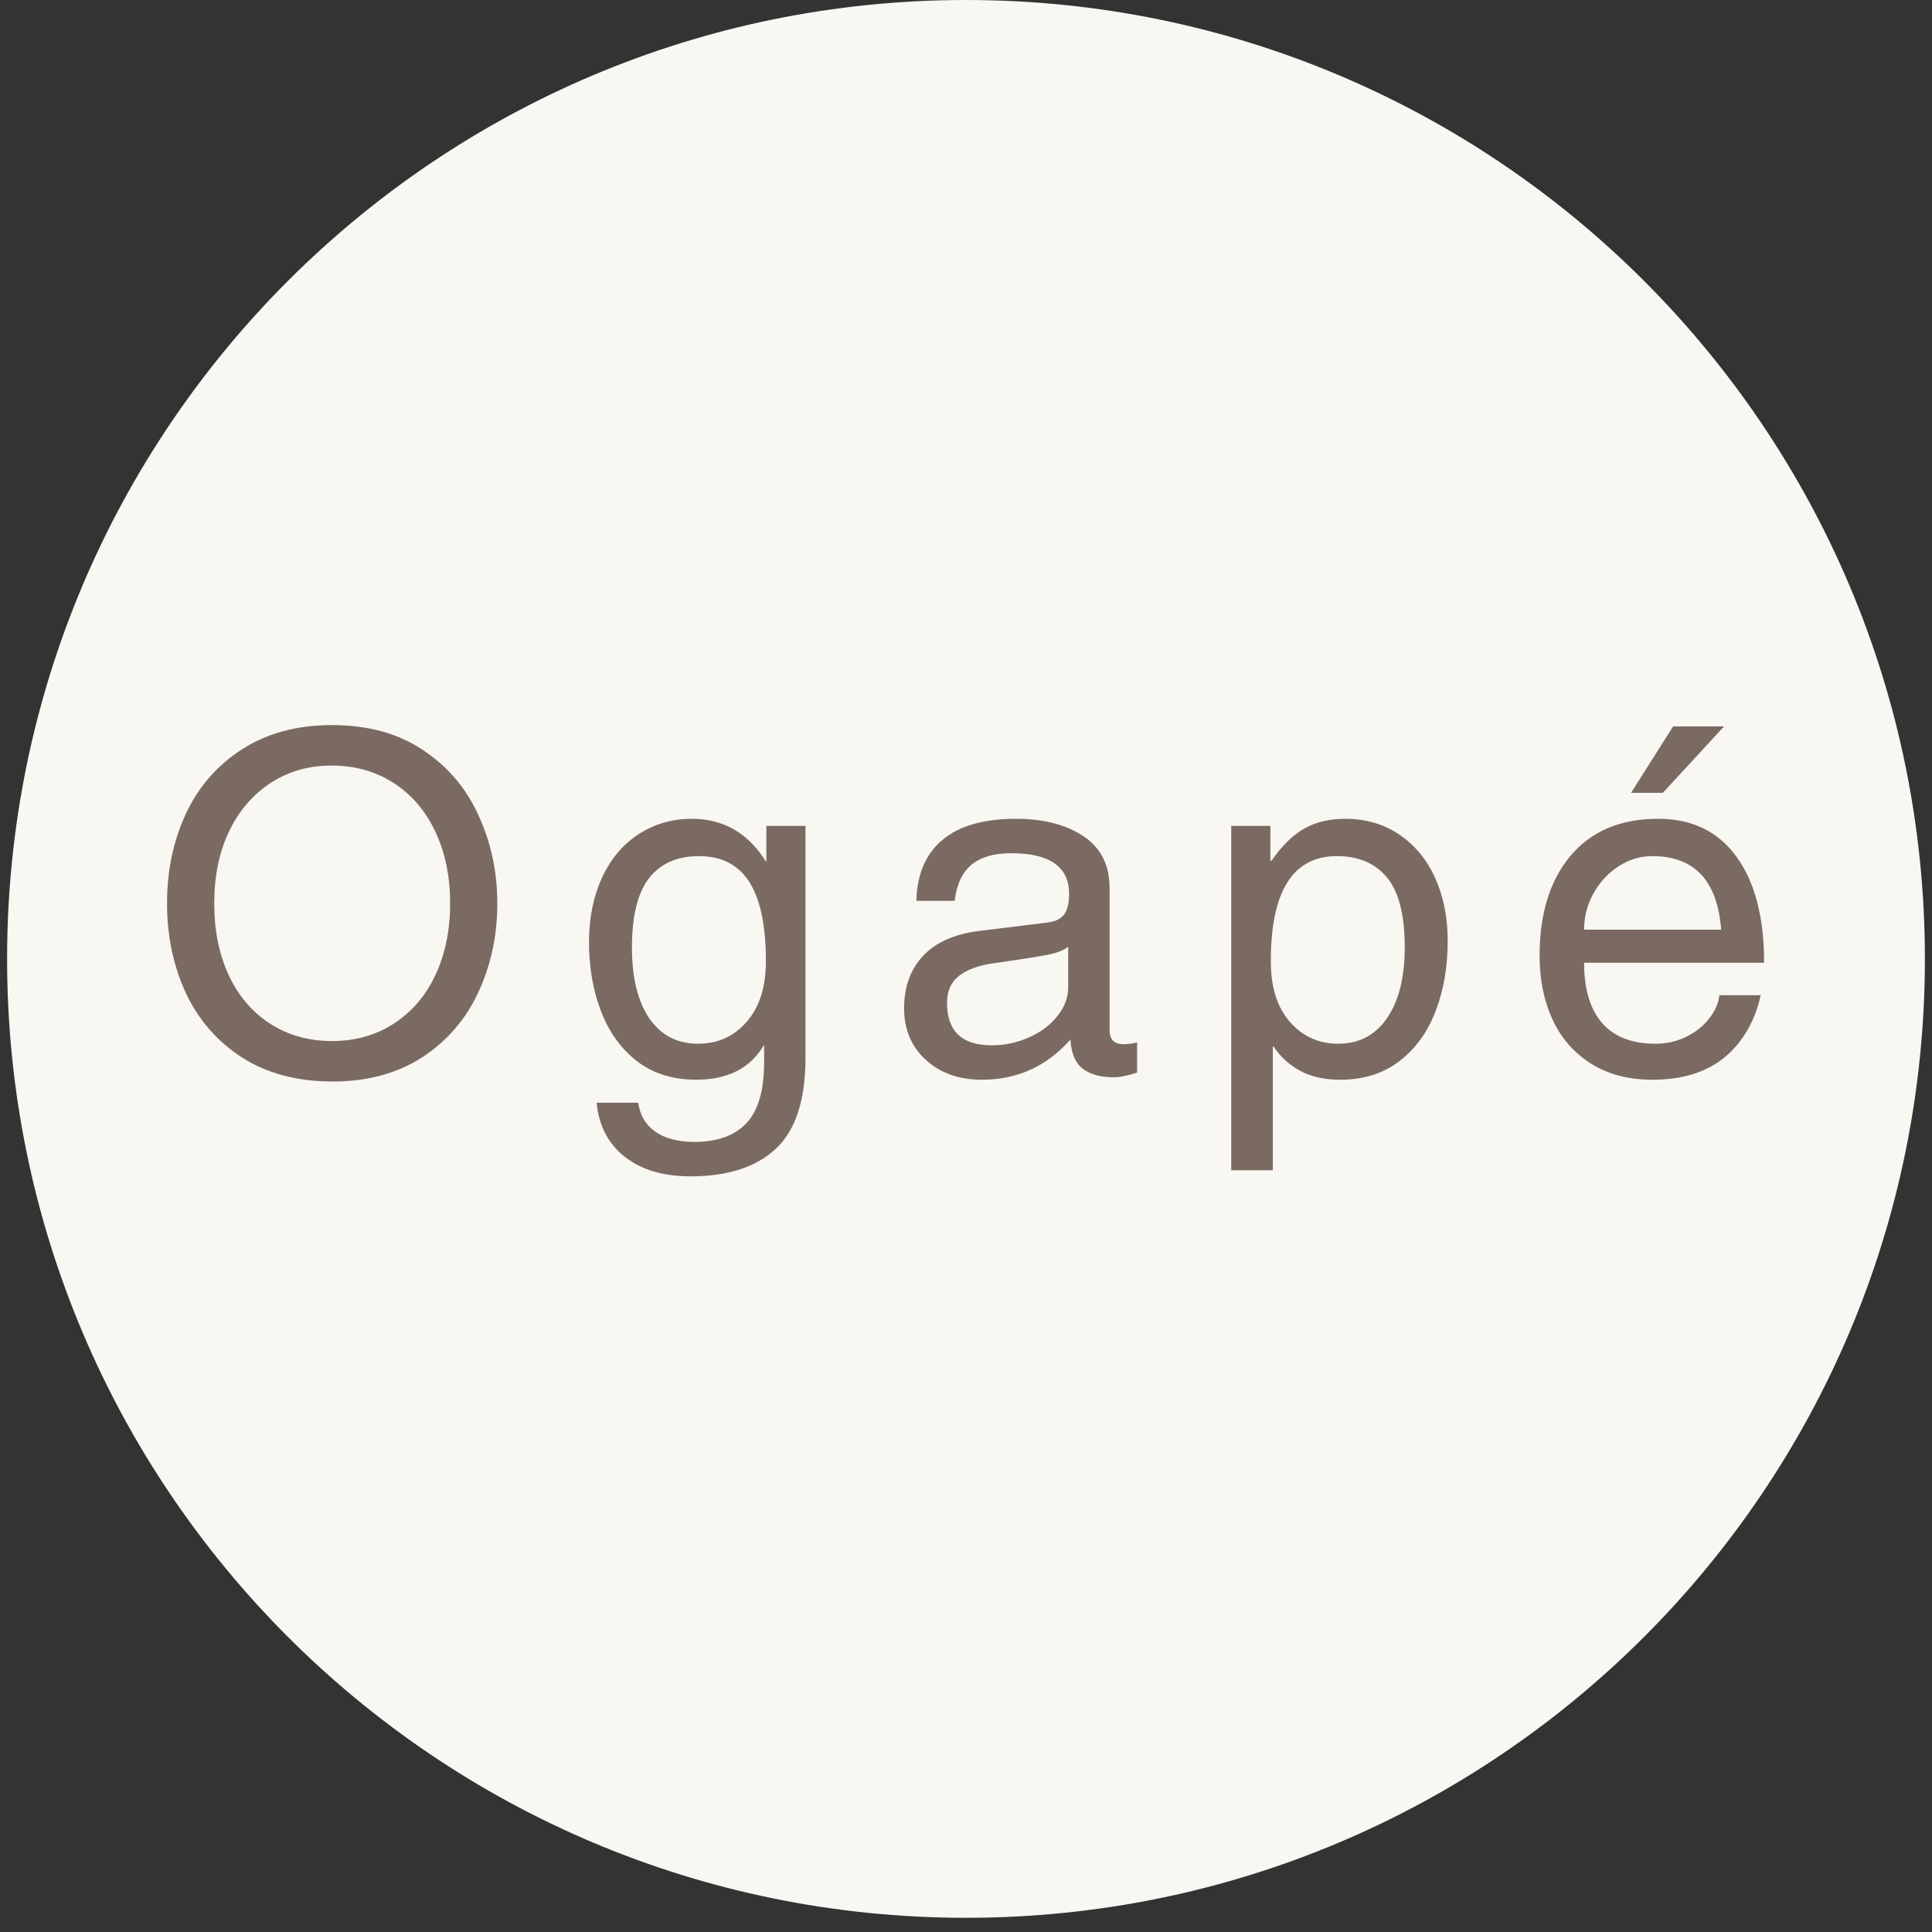
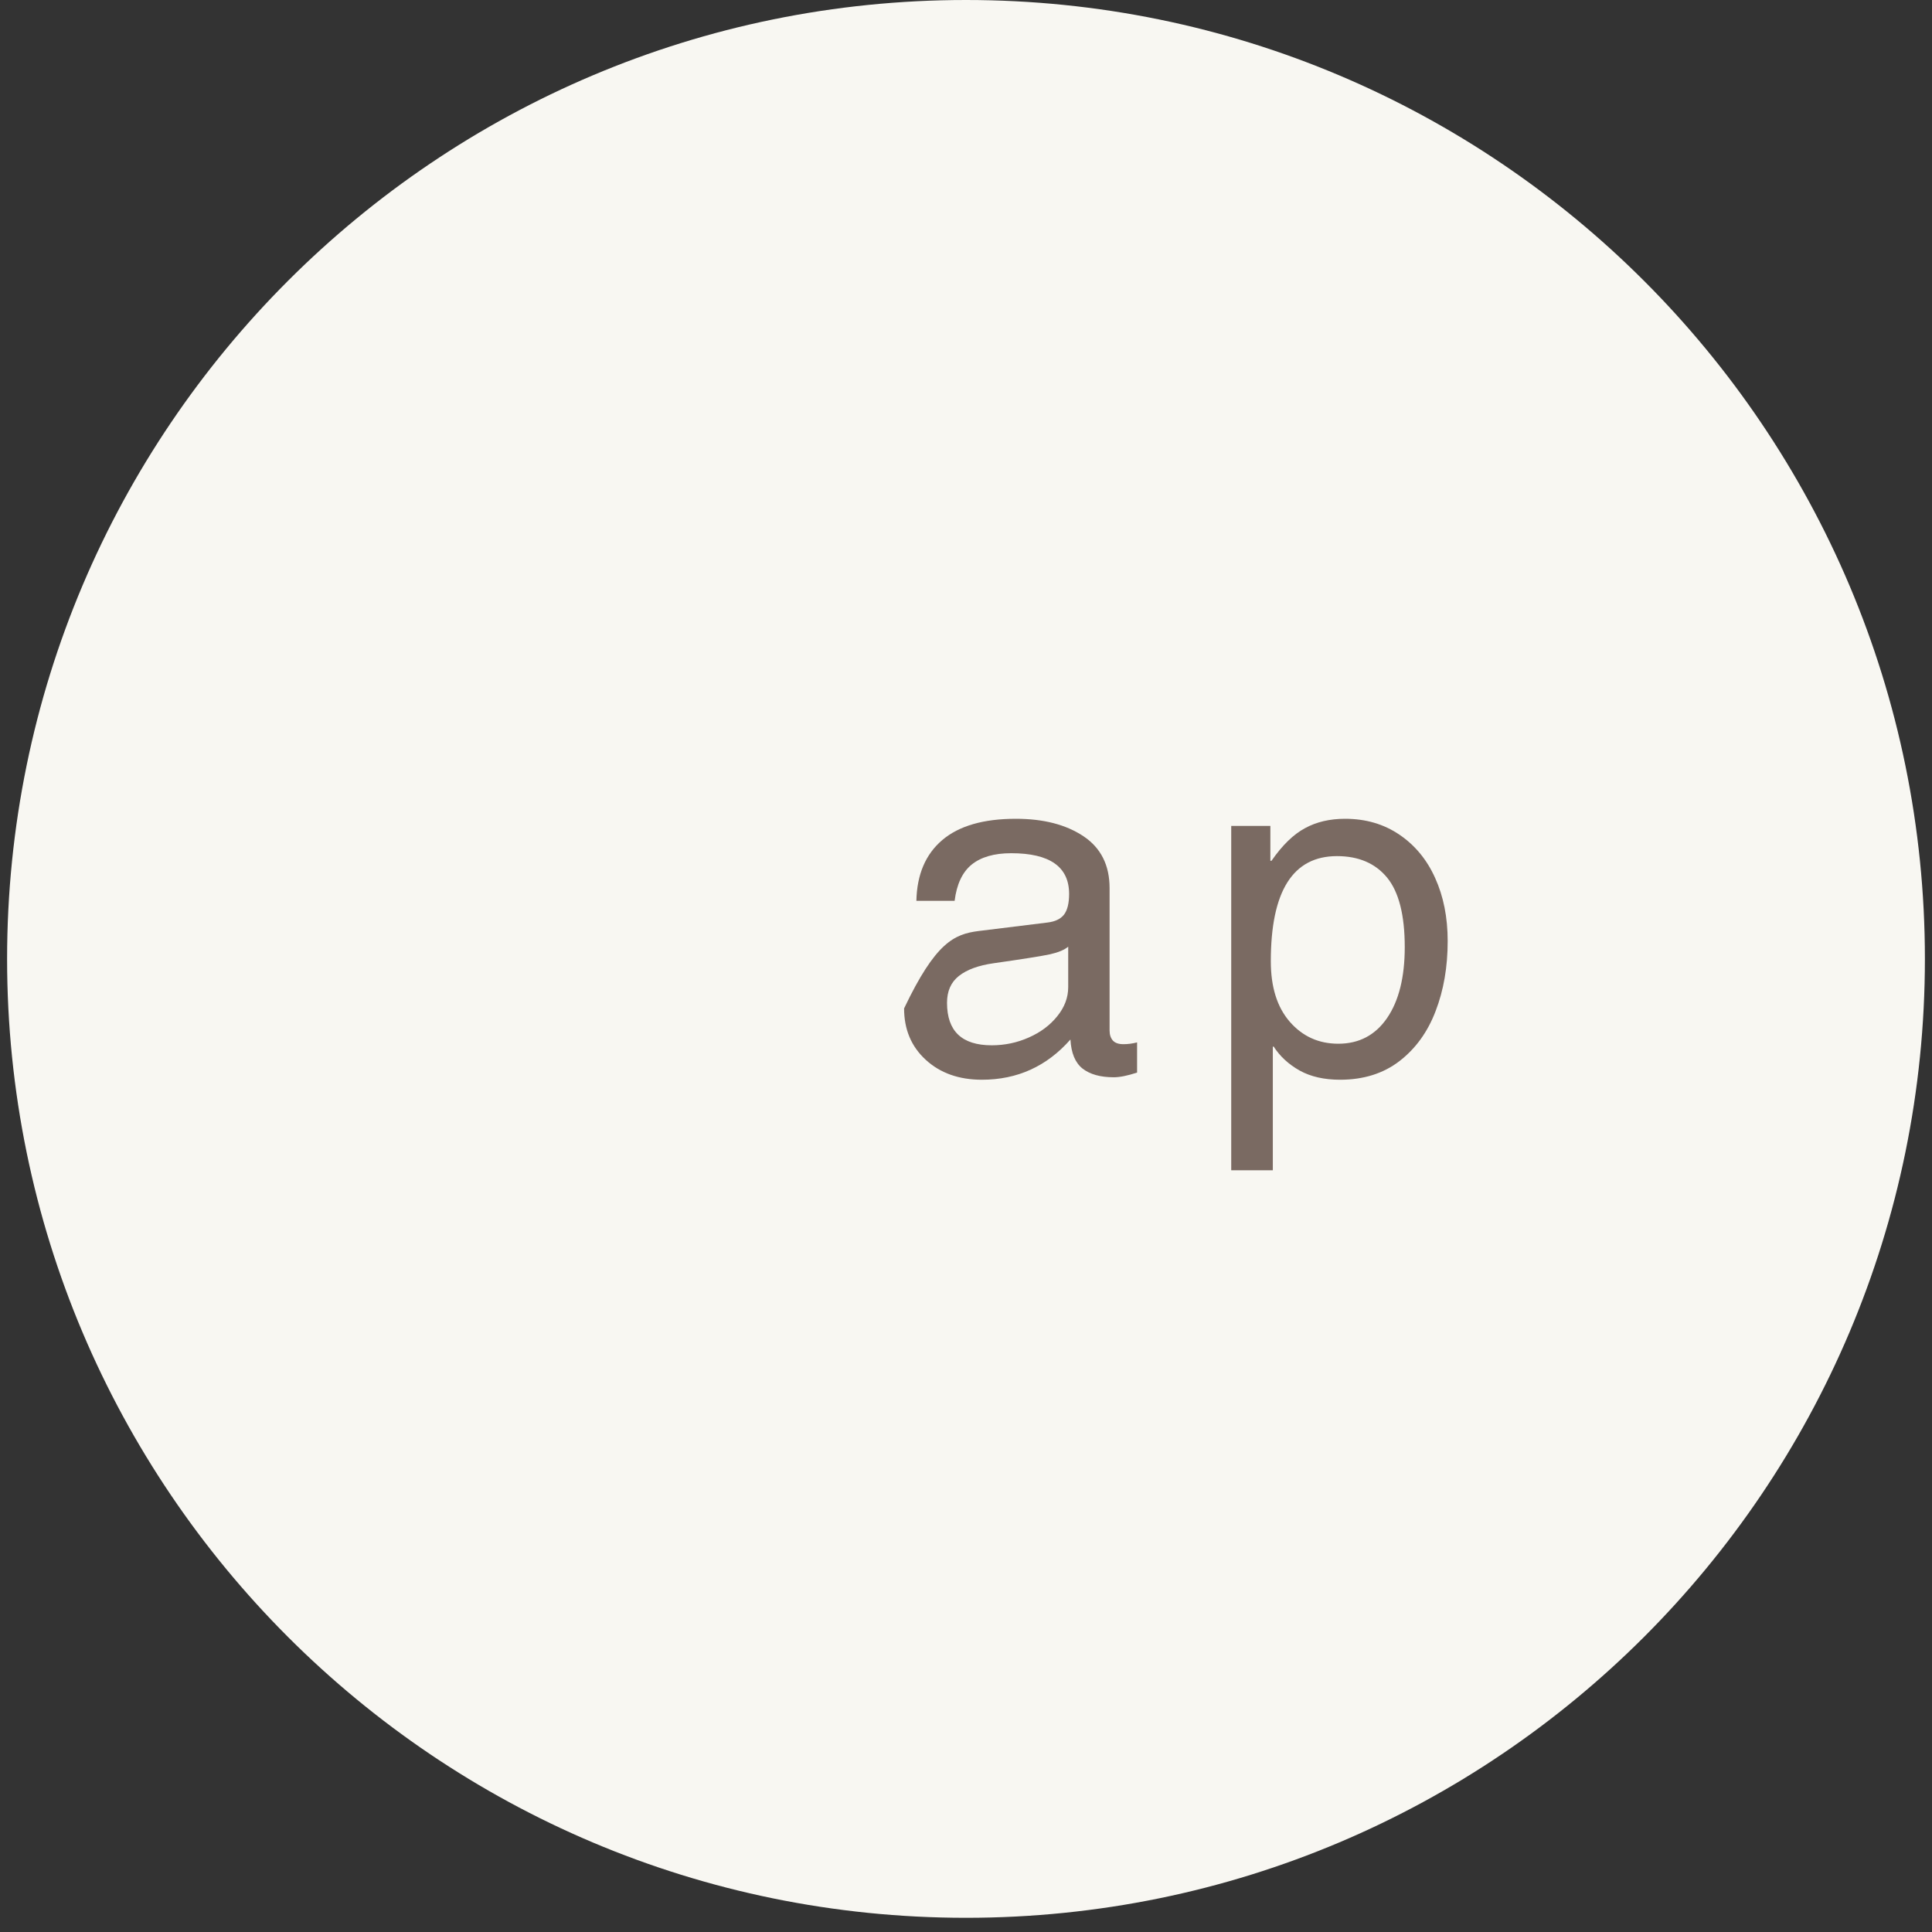
<svg xmlns="http://www.w3.org/2000/svg" version="1.0" preserveAspectRatio="xMidYMid meet" height="180" viewBox="0 0 135 135" zoomAndPan="magnify" width="180">
  <rect x="0" y="0" width="135" height="135" fill="#333333" stroke="none" />
  <defs>
    <g />
    <clipPath id="d99a3fe62a">
      <path clip-rule="nonzero" d="M 0.496 0 L 134.504 0 L 134.504 134.008 L 0.496 134.008 Z M 0.496 0" />
    </clipPath>
    <clipPath id="8b0ec76955">
      <path clip-rule="nonzero" d="M 67.5 0 C 30.496 0 0.496 30 0.496 67.004 C 0.496 104.008 30.496 134.008 67.5 134.008 C 104.504 134.008 134.504 104.008 134.504 67.004 C 134.504 30 104.504 0 67.5 0 Z M 67.5 0" />
    </clipPath>
  </defs>
  <g clip-path="url(#d99a3fe62a)">
    <g clip-path="url(#8b0ec76955)">
      <path fill-rule="nonzero" fill-opacity="1" d="M 0.496 0 L 134.504 0 L 134.504 134.008 L 0.496 134.008 Z M 0.496 0" fill="#f8f7f2" />
    </g>
  </g>
  <g fill-opacity="1" fill="#7a6a62">
    <g transform="translate(10.391, 74.947)">
      <g>
-         <path d="M 12.859 0.625 C 10.391 0.625 8.281 0.066 6.531 -1.047 C 4.789 -2.172 3.477 -3.676 2.594 -5.562 C 1.719 -7.457 1.281 -9.547 1.281 -11.828 C 1.281 -14.109 1.719 -16.191 2.594 -18.078 C 3.477 -19.973 4.789 -21.477 6.531 -22.594 C 8.281 -23.719 10.375 -24.281 12.812 -24.281 C 15.32 -24.281 17.441 -23.695 19.172 -22.531 C 20.91 -21.375 22.207 -19.844 23.062 -17.938 C 23.926 -16.039 24.359 -14.004 24.359 -11.828 C 24.359 -9.566 23.91 -7.484 23.016 -5.578 C 22.129 -3.68 20.816 -2.172 19.078 -1.047 C 17.336 0.066 15.266 0.625 12.859 0.625 Z M 21.062 -11.828 C 21.062 -13.723 20.711 -15.398 20.016 -16.859 C 19.328 -18.316 18.352 -19.445 17.094 -20.25 C 15.844 -21.051 14.406 -21.453 12.781 -21.453 C 11.176 -21.453 9.754 -21.047 8.516 -20.234 C 7.273 -19.422 6.305 -18.289 5.609 -16.844 C 4.922 -15.395 4.578 -13.723 4.578 -11.828 C 4.578 -9.941 4.914 -8.266 5.594 -6.797 C 6.281 -5.336 7.25 -4.207 8.5 -3.406 C 9.75 -2.602 11.188 -2.203 12.812 -2.203 C 14.438 -2.203 15.875 -2.609 17.125 -3.422 C 18.383 -4.234 19.352 -5.363 20.031 -6.812 C 20.719 -8.27 21.062 -9.941 21.062 -11.828 Z M 21.062 -11.828" />
-       </g>
+         </g>
    </g>
  </g>
  <g fill-opacity="1" fill="#7a6a62">
    <g transform="translate(39.846, 74.947)">
      <g>
-         <path d="M 16.438 -1.047 C 16.438 1.91 15.75 4.031 14.375 5.312 C 13.008 6.602 11.02 7.25 8.406 7.25 C 6.488 7.25 4.953 6.789 3.797 5.875 C 2.648 4.969 2 3.711 1.844 2.109 L 4.75 2.109 C 4.875 2.984 5.27 3.656 5.938 4.125 C 6.613 4.602 7.523 4.844 8.672 4.844 C 10.297 4.844 11.516 4.398 12.328 3.516 C 13.141 2.641 13.547 1.227 13.547 -0.719 L 13.547 -1.938 C 12.598 -0.312 11.016 0.5 8.797 0.5 C 7.191 0.5 5.828 0.078 4.703 -0.766 C 3.586 -1.617 2.742 -2.773 2.172 -4.234 C 1.598 -5.691 1.312 -7.32 1.312 -9.125 C 1.312 -10.789 1.609 -12.273 2.203 -13.578 C 2.797 -14.891 3.645 -15.91 4.75 -16.641 C 5.863 -17.367 7.113 -17.734 8.5 -17.734 C 10.719 -17.734 12.453 -16.723 13.703 -14.703 L 13.703 -17.234 L 16.438 -17.234 Z M 13.672 -7.781 C 13.672 -10.258 13.285 -12.102 12.516 -13.312 C 11.754 -14.52 10.582 -15.125 9 -15.125 C 7.477 -15.125 6.316 -14.613 5.516 -13.594 C 4.711 -12.57 4.312 -10.953 4.312 -8.734 C 4.312 -6.617 4.719 -4.969 5.531 -3.781 C 6.344 -2.602 7.477 -2.016 8.938 -2.016 C 10.312 -2.016 11.441 -2.523 12.328 -3.547 C 13.223 -4.566 13.672 -5.977 13.672 -7.781 Z M 13.672 -7.781" />
-       </g>
+         </g>
    </g>
  </g>
  <g fill-opacity="1" fill="#7a6a62">
    <g transform="translate(61.986, 74.947)">
      <g>
-         <path d="M 16.516 -1.984 C 16.816 -1.984 17.133 -2.023 17.469 -2.109 L 17.469 0 C 16.801 0.219 16.258 0.328 15.844 0.328 C 14.906 0.328 14.176 0.125 13.656 -0.281 C 13.145 -0.688 12.863 -1.363 12.812 -2.312 C 11.164 -0.438 9.102 0.5 6.625 0.5 C 5.02 0.5 3.711 0.035 2.703 -0.891 C 1.691 -1.816 1.188 -3.016 1.188 -4.484 C 1.188 -5.973 1.625 -7.191 2.5 -8.141 C 3.383 -9.086 4.68 -9.672 6.391 -9.891 L 11.203 -10.484 C 11.734 -10.547 12.117 -10.727 12.359 -11.031 C 12.598 -11.344 12.719 -11.828 12.719 -12.484 C 12.719 -14.379 11.367 -15.328 8.672 -15.328 C 7.484 -15.328 6.562 -15.062 5.906 -14.531 C 5.258 -14 4.863 -13.156 4.719 -12 L 2.047 -12 C 2.086 -13.844 2.691 -15.258 3.859 -16.25 C 5.023 -17.238 6.738 -17.734 9 -17.734 C 10.926 -17.734 12.5 -17.328 13.719 -16.516 C 14.938 -15.703 15.547 -14.492 15.547 -12.891 L 15.547 -2.938 C 15.547 -2.645 15.625 -2.41 15.781 -2.234 C 15.938 -2.066 16.18 -1.984 16.516 -1.984 Z M 12.656 -5.969 L 12.656 -8.797 C 12.395 -8.578 11.973 -8.398 11.391 -8.266 C 10.805 -8.141 9.492 -7.93 7.453 -7.641 C 6.391 -7.492 5.578 -7.195 5.016 -6.75 C 4.461 -6.312 4.188 -5.688 4.188 -4.875 C 4.188 -2.895 5.227 -1.906 7.312 -1.906 C 8.219 -1.906 9.082 -2.086 9.906 -2.453 C 10.727 -2.816 11.391 -3.312 11.891 -3.938 C 12.398 -4.562 12.656 -5.238 12.656 -5.969 Z M 12.656 -5.969" />
+         <path d="M 16.516 -1.984 C 16.816 -1.984 17.133 -2.023 17.469 -2.109 L 17.469 0 C 16.801 0.219 16.258 0.328 15.844 0.328 C 14.906 0.328 14.176 0.125 13.656 -0.281 C 13.145 -0.688 12.863 -1.363 12.812 -2.312 C 11.164 -0.438 9.102 0.5 6.625 0.5 C 5.02 0.5 3.711 0.035 2.703 -0.891 C 1.691 -1.816 1.188 -3.016 1.188 -4.484 C 3.383 -9.086 4.68 -9.672 6.391 -9.891 L 11.203 -10.484 C 11.734 -10.547 12.117 -10.727 12.359 -11.031 C 12.598 -11.344 12.719 -11.828 12.719 -12.484 C 12.719 -14.379 11.367 -15.328 8.672 -15.328 C 7.484 -15.328 6.562 -15.062 5.906 -14.531 C 5.258 -14 4.863 -13.156 4.719 -12 L 2.047 -12 C 2.086 -13.844 2.691 -15.258 3.859 -16.25 C 5.023 -17.238 6.738 -17.734 9 -17.734 C 10.926 -17.734 12.5 -17.328 13.719 -16.516 C 14.938 -15.703 15.547 -14.492 15.547 -12.891 L 15.547 -2.938 C 15.547 -2.645 15.625 -2.41 15.781 -2.234 C 15.938 -2.066 16.18 -1.984 16.516 -1.984 Z M 12.656 -5.969 L 12.656 -8.797 C 12.395 -8.578 11.973 -8.398 11.391 -8.266 C 10.805 -8.141 9.492 -7.93 7.453 -7.641 C 6.391 -7.492 5.578 -7.195 5.016 -6.75 C 4.461 -6.312 4.188 -5.688 4.188 -4.875 C 4.188 -2.895 5.227 -1.906 7.312 -1.906 C 8.219 -1.906 9.082 -2.086 9.906 -2.453 C 10.727 -2.816 11.391 -3.312 11.891 -3.938 C 12.398 -4.562 12.656 -5.238 12.656 -5.969 Z M 12.656 -5.969" />
      </g>
    </g>
  </g>
  <g fill-opacity="1" fill="#7a6a62">
    <g transform="translate(84.127, 74.947)">
      <g>
        <path d="M 17.031 -9.188 C 17.031 -7.383 16.75 -5.754 16.188 -4.297 C 15.633 -2.836 14.789 -1.672 13.656 -0.797 C 12.531 0.066 11.148 0.5 9.516 0.5 C 8.398 0.5 7.457 0.285 6.688 -0.141 C 5.914 -0.578 5.312 -1.133 4.875 -1.812 L 4.812 -1.812 L 4.812 6.828 L 1.906 6.828 L 1.906 -17.234 L 4.641 -17.234 L 4.641 -14.797 L 4.719 -14.797 C 5.477 -15.891 6.258 -16.648 7.062 -17.078 C 7.863 -17.516 8.797 -17.734 9.859 -17.734 C 11.305 -17.734 12.57 -17.363 13.656 -16.625 C 14.75 -15.883 15.582 -14.875 16.156 -13.594 C 16.738 -12.312 17.031 -10.844 17.031 -9.188 Z M 9.391 -2.016 C 10.836 -2.016 11.973 -2.613 12.797 -3.812 C 13.617 -5.008 14.031 -6.66 14.031 -8.766 C 14.031 -11.004 13.617 -12.625 12.797 -13.625 C 11.973 -14.625 10.805 -15.125 9.297 -15.125 C 6.211 -15.125 4.672 -12.676 4.672 -7.781 C 4.672 -5.977 5.113 -4.566 6 -3.547 C 6.895 -2.523 8.023 -2.016 9.391 -2.016 Z M 9.391 -2.016" />
      </g>
    </g>
  </g>
  <g fill-opacity="1" fill="#7a6a62">
    <g transform="translate(106.268, 74.947)">
      <g>
-         <path d="M 9.422 -2.016 C 10.172 -2.016 10.875 -2.172 11.531 -2.484 C 12.188 -2.805 12.723 -3.227 13.141 -3.75 C 13.566 -4.281 13.812 -4.832 13.875 -5.406 L 16.766 -5.406 C 16.348 -3.562 15.504 -2.113 14.234 -1.062 C 12.961 -0.02 11.281 0.5 9.188 0.5 C 7.52 0.5 6.094 0.125 4.906 -0.625 C 3.719 -1.375 2.82 -2.398 2.219 -3.703 C 1.613 -5.016 1.312 -6.504 1.312 -8.172 C 1.312 -11.098 2.031 -13.422 3.469 -15.141 C 4.914 -16.867 6.957 -17.734 9.594 -17.734 C 11.957 -17.734 13.781 -16.852 15.062 -15.094 C 16.352 -13.332 17 -10.859 17 -7.672 L 4.422 -7.672 C 4.422 -5.828 4.844 -4.422 5.688 -3.453 C 6.531 -2.492 7.773 -2.016 9.422 -2.016 Z M 9.188 -15.125 C 8.352 -15.125 7.57 -14.891 6.844 -14.422 C 6.125 -13.961 5.539 -13.336 5.094 -12.547 C 4.645 -11.766 4.422 -10.91 4.422 -9.984 L 14 -9.984 C 13.738 -13.41 12.133 -15.125 9.188 -15.125 Z M 7.703 -19.547 L 10.641 -24.188 L 14.203 -24.188 L 9.922 -19.547 Z M 7.703 -19.547" />
-       </g>
+         </g>
    </g>
  </g>
</svg>